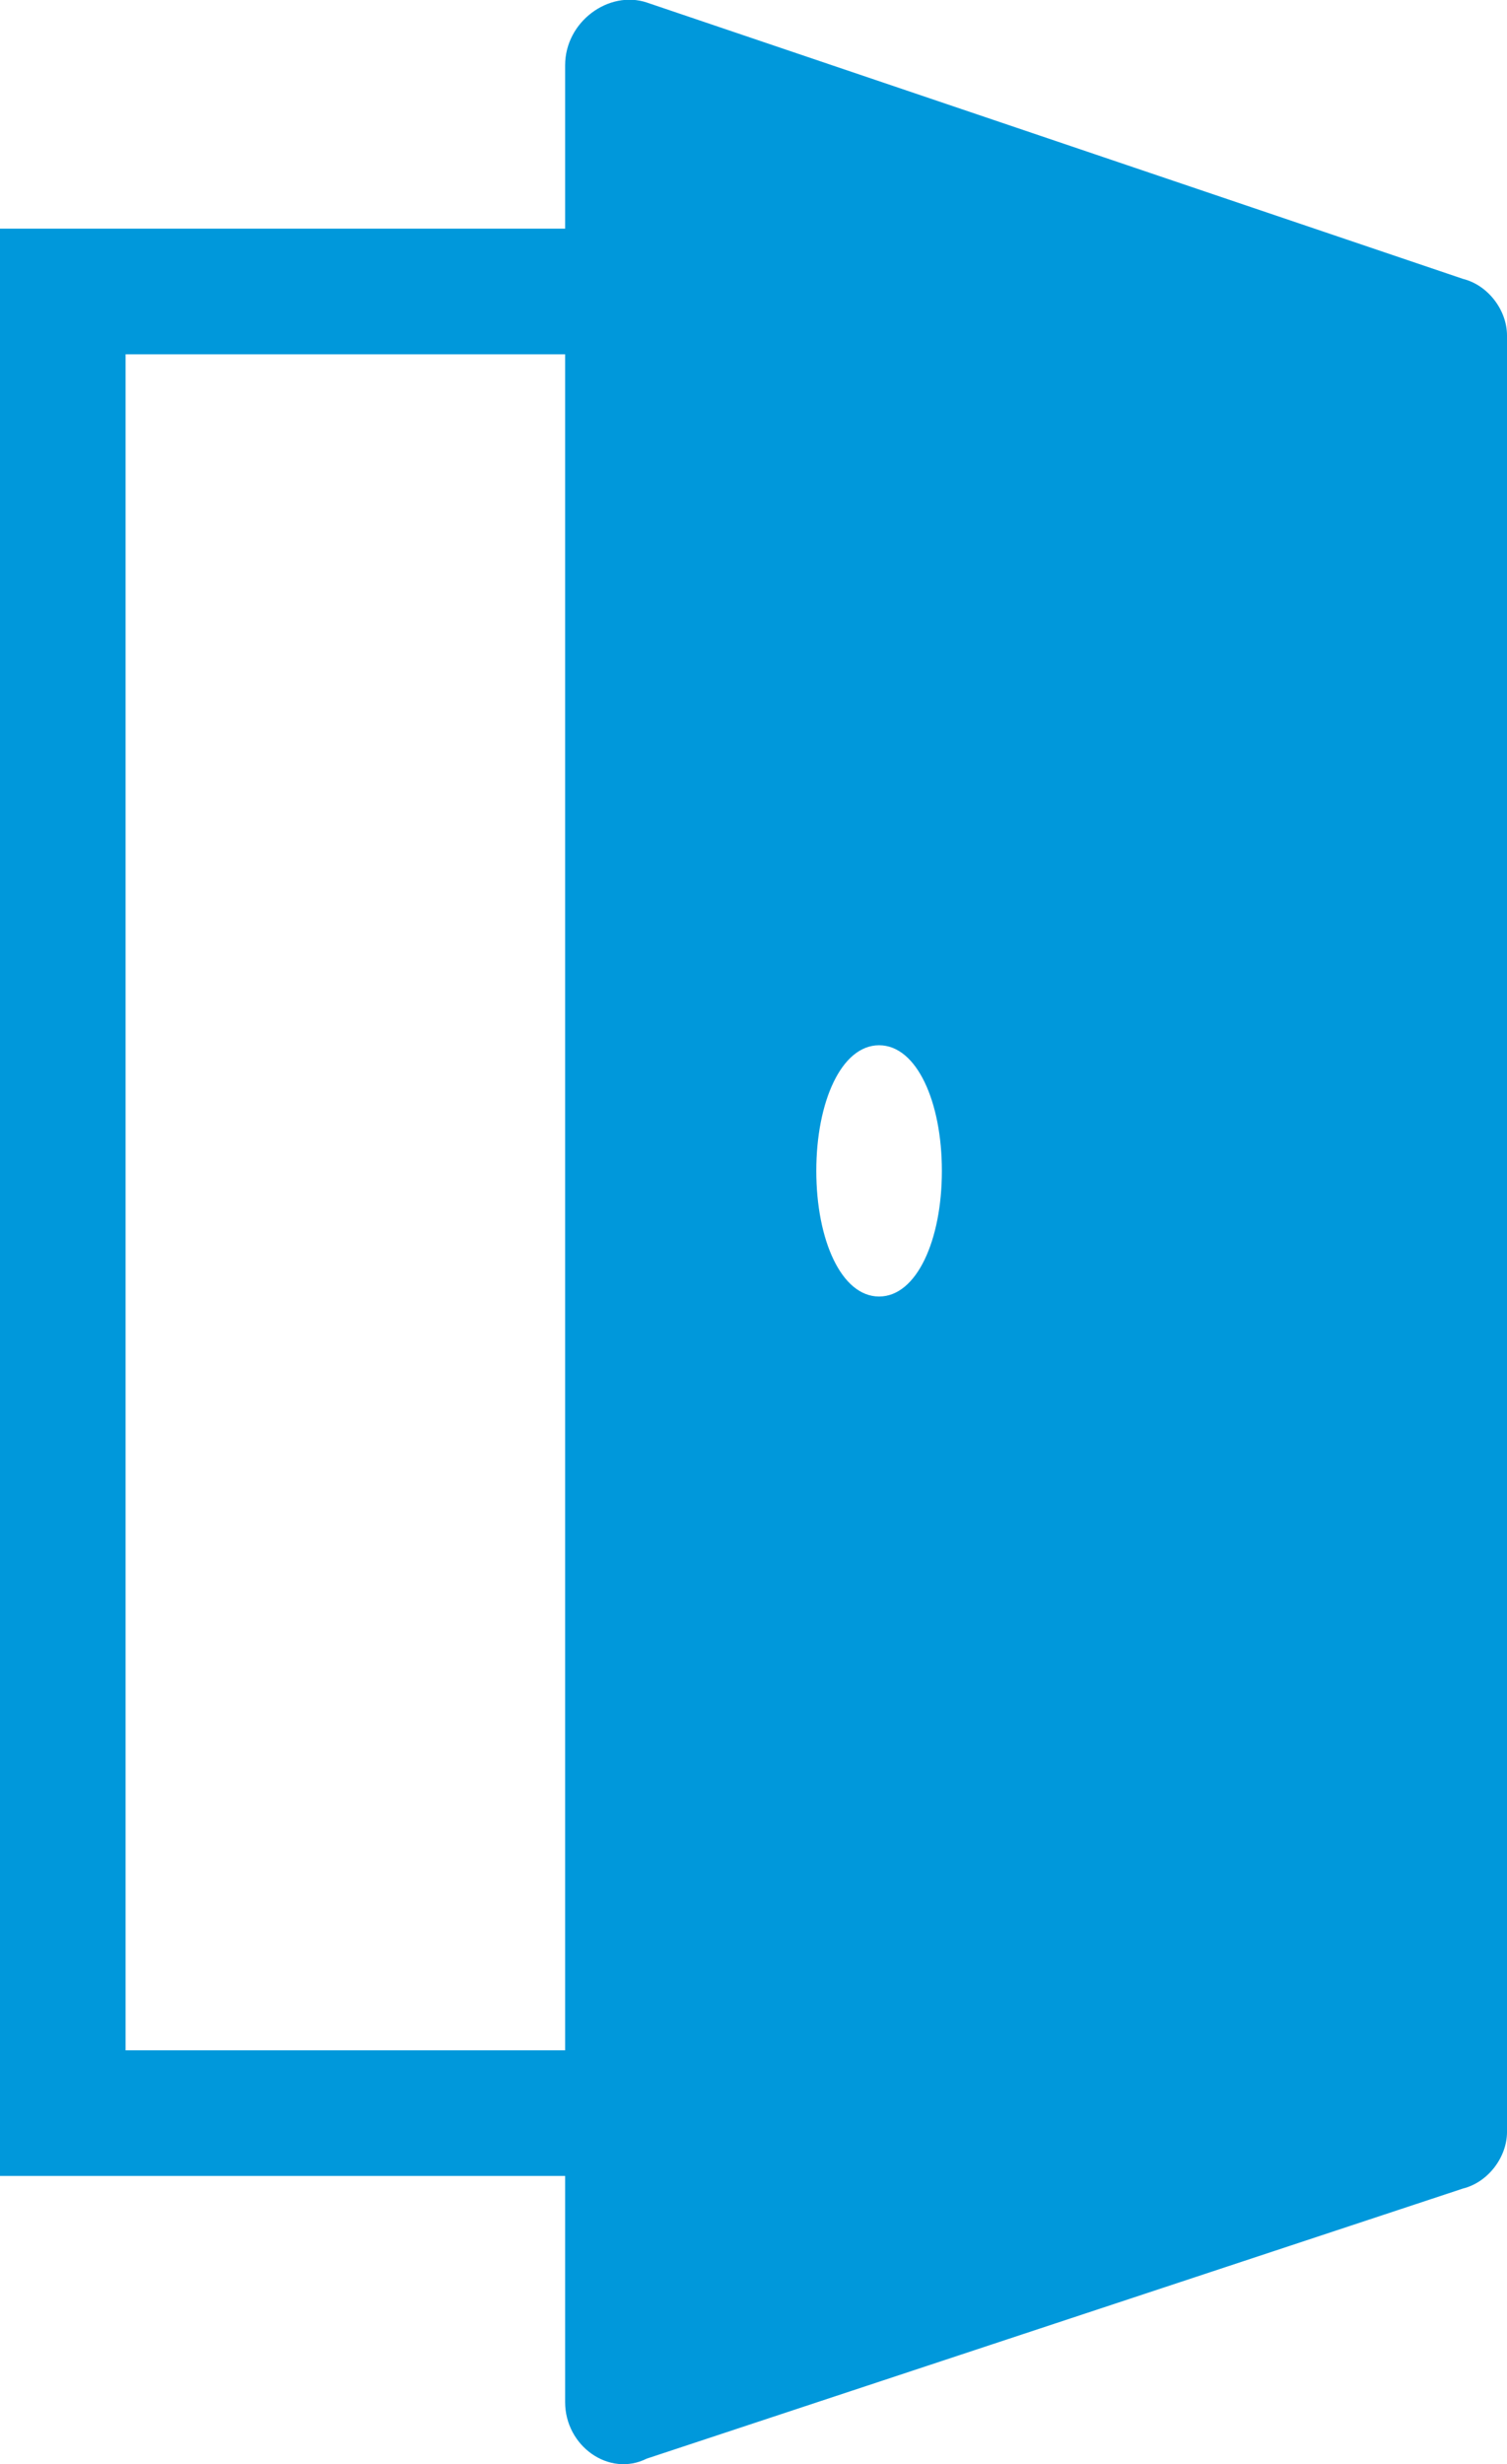
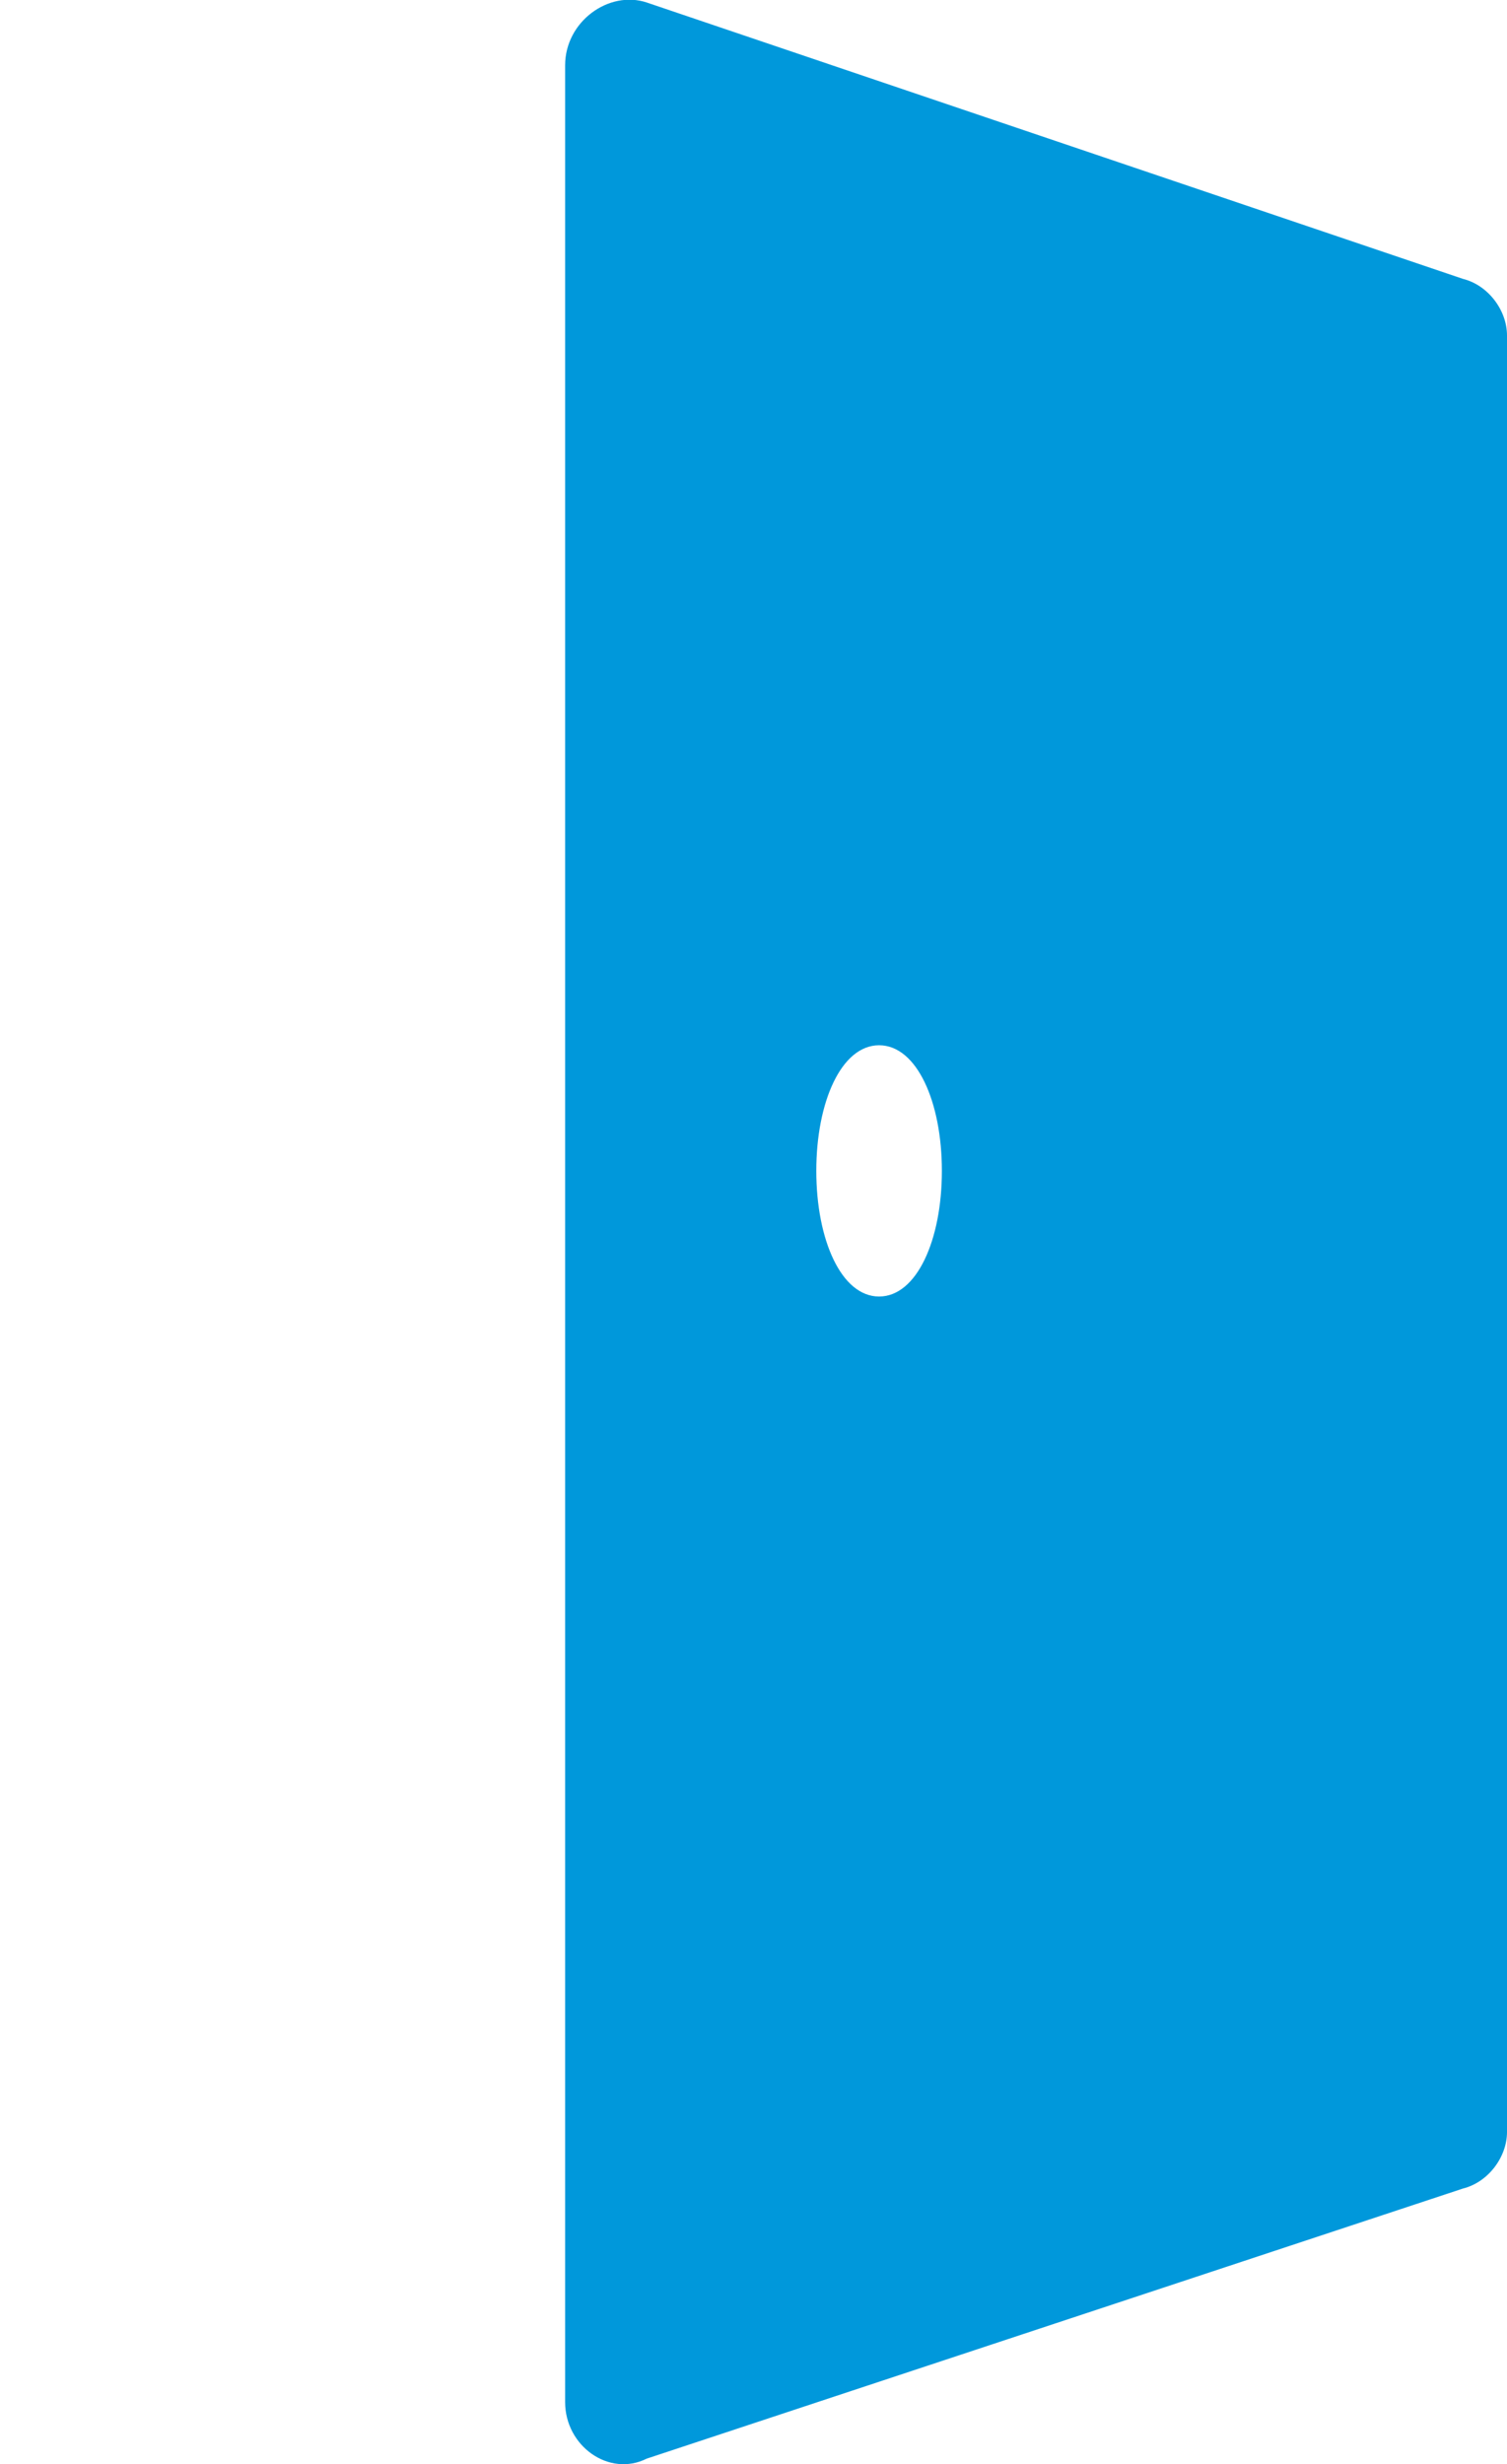
<svg xmlns="http://www.w3.org/2000/svg" id="_レイヤー_2" data-name="レイヤー 2" viewBox="0 0 24 39.23">
  <defs>
    <style>
      .cls-1 {
        fill: #0098db;
        fill-rule: evenodd;
      }
    </style>
  </defs>
  <g id="_レイヤー_1-2" data-name="レイヤー 1">
-     <path class="cls-1" d="m16,5.64H2v27h14V5.64ZM0,3.64v31h18V3.64H0Z" />
    <path class="cls-1" d="m10.3.04c-.6-.2-1.3.3-1.3,1v37.2c0,.7.7,1.2,1.3.9l13-4.3c.4-.1.7-.5.7-.9V5.34c0-.4-.3-.8-.7-.9L10.3.04Zm3.7,20.6c.6,0,1-.9,1-2s-.4-2-1-2-1,.9-1,2,.4,2,1,2Z" />
  </g>
</svg>